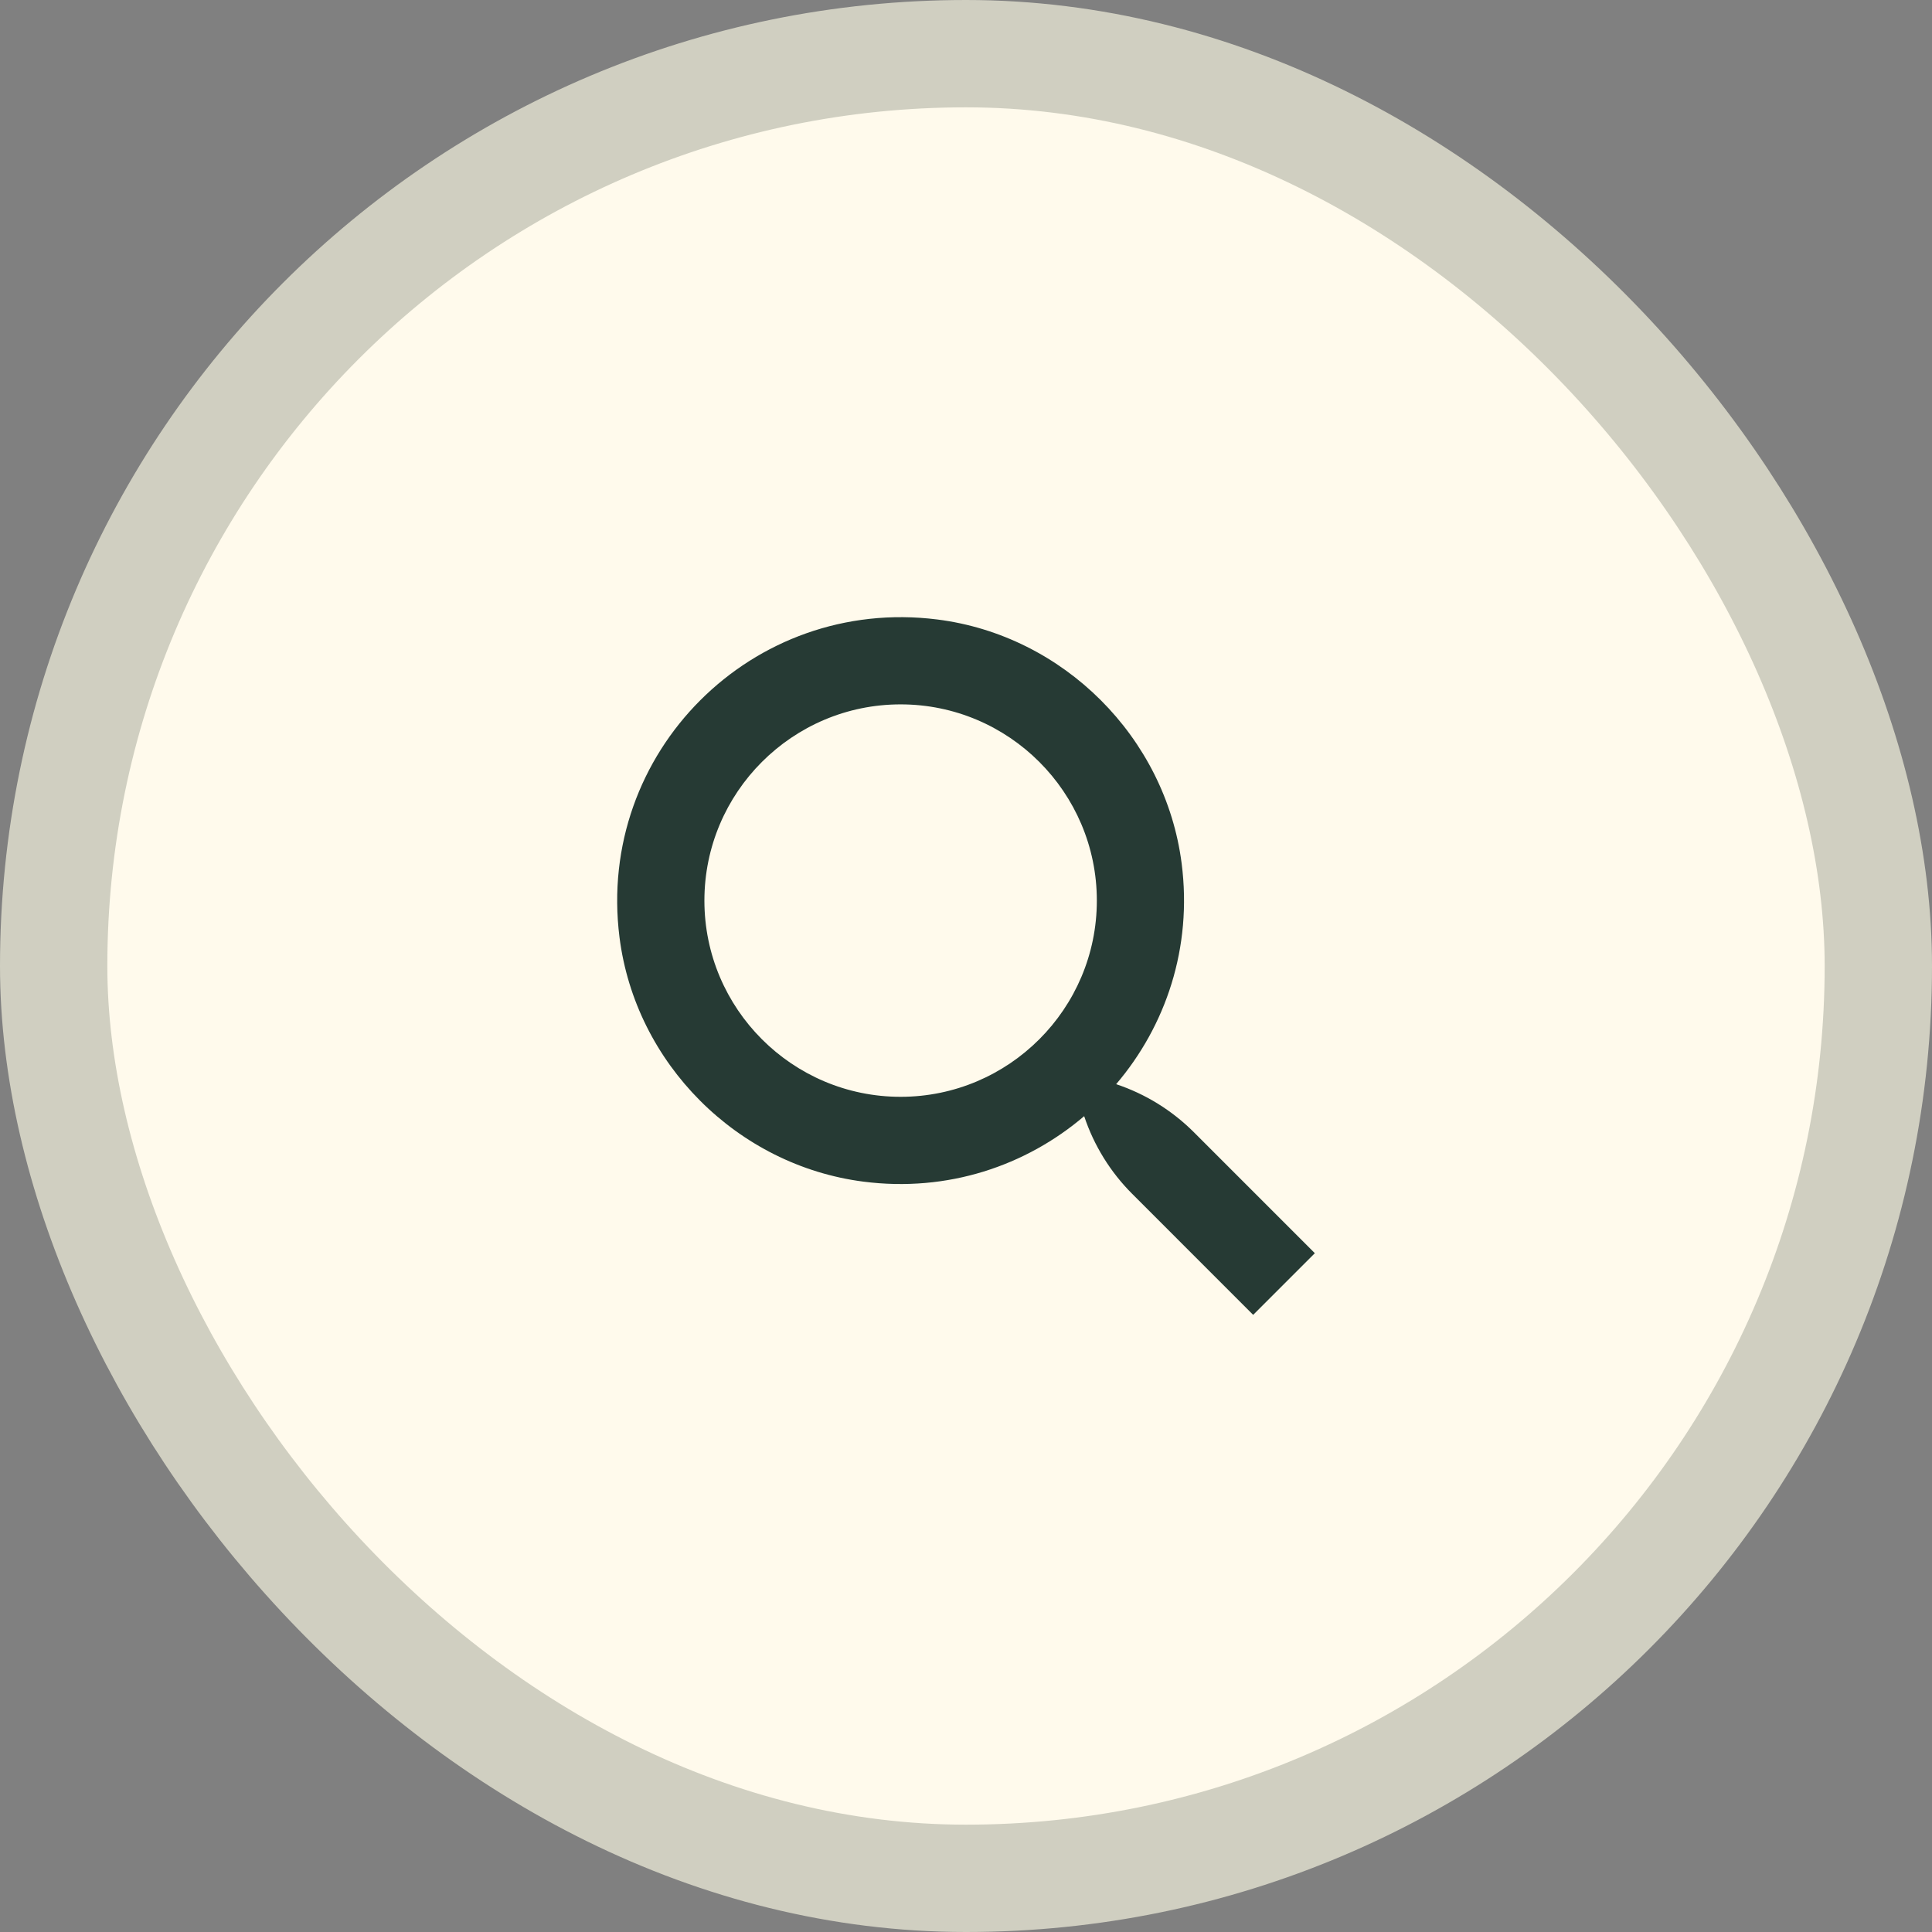
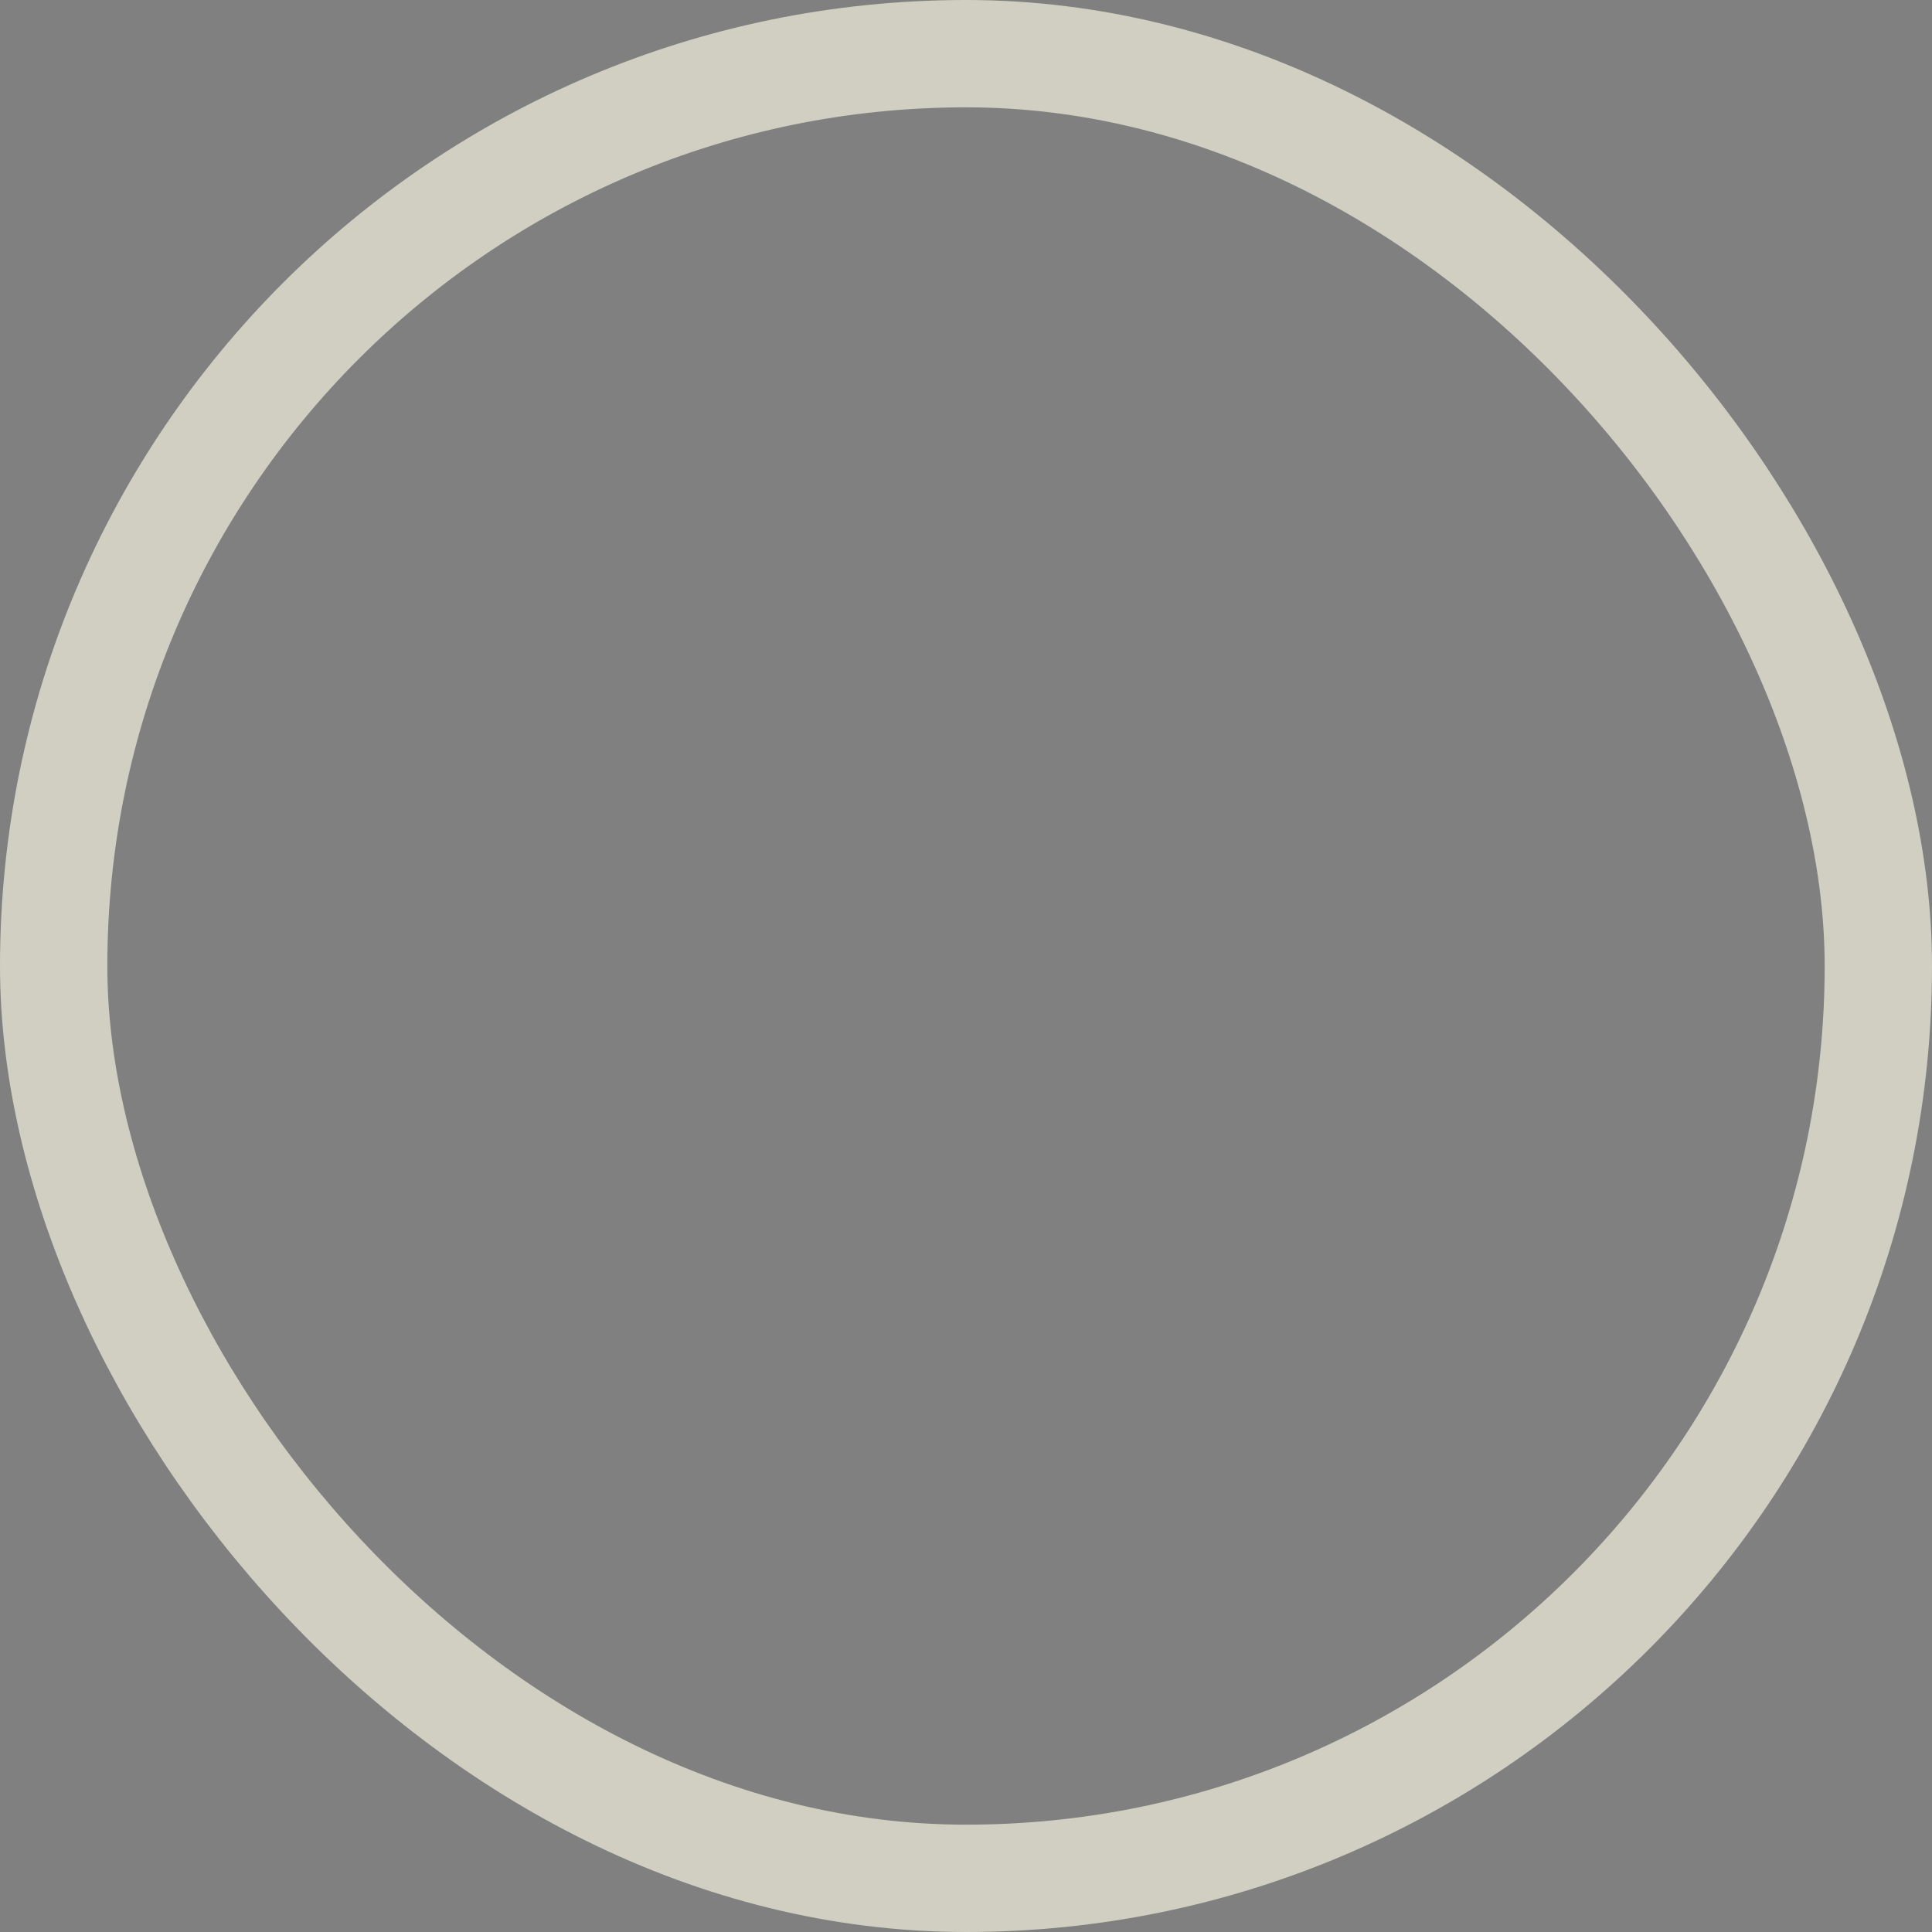
<svg xmlns="http://www.w3.org/2000/svg" width="72" height="72" viewBox="0 0 72 72" fill="none">
  <rect x="0" y="0" width="72" height="72" fill="#808080" stroke="none" />
-   <rect x="2" y="2" width="68" height="68" rx="34" fill="#FFFAEC" />
-   <path fill-rule="evenodd" clip-rule="evenodd" d="M33.563 40.875C29.531 40.875 26.251 37.595 26.251 33.563C26.251 29.53 29.531 26.25 33.563 26.25C37.596 26.25 40.876 29.53 40.876 33.563C40.876 37.595 37.596 40.875 33.563 40.875ZM44.492 42.194C43.678 41.381 42.686 40.768 41.596 40.404C43.444 38.235 44.441 35.32 44.036 32.174C43.431 27.473 39.631 23.678 34.928 23.086C28.036 22.218 22.216 28.039 23.087 34.931C23.681 39.633 27.476 43.432 32.176 44.036C35.321 44.441 38.236 43.444 40.404 41.596C40.767 42.687 41.38 43.679 42.194 44.492L46.702 49.001L49 46.703L44.492 42.194Z" fill="#263A34" />
  <rect x="2" y="2" width="68" height="68" rx="34" stroke="#D0CFC1" stroke-width="4" />
</svg>